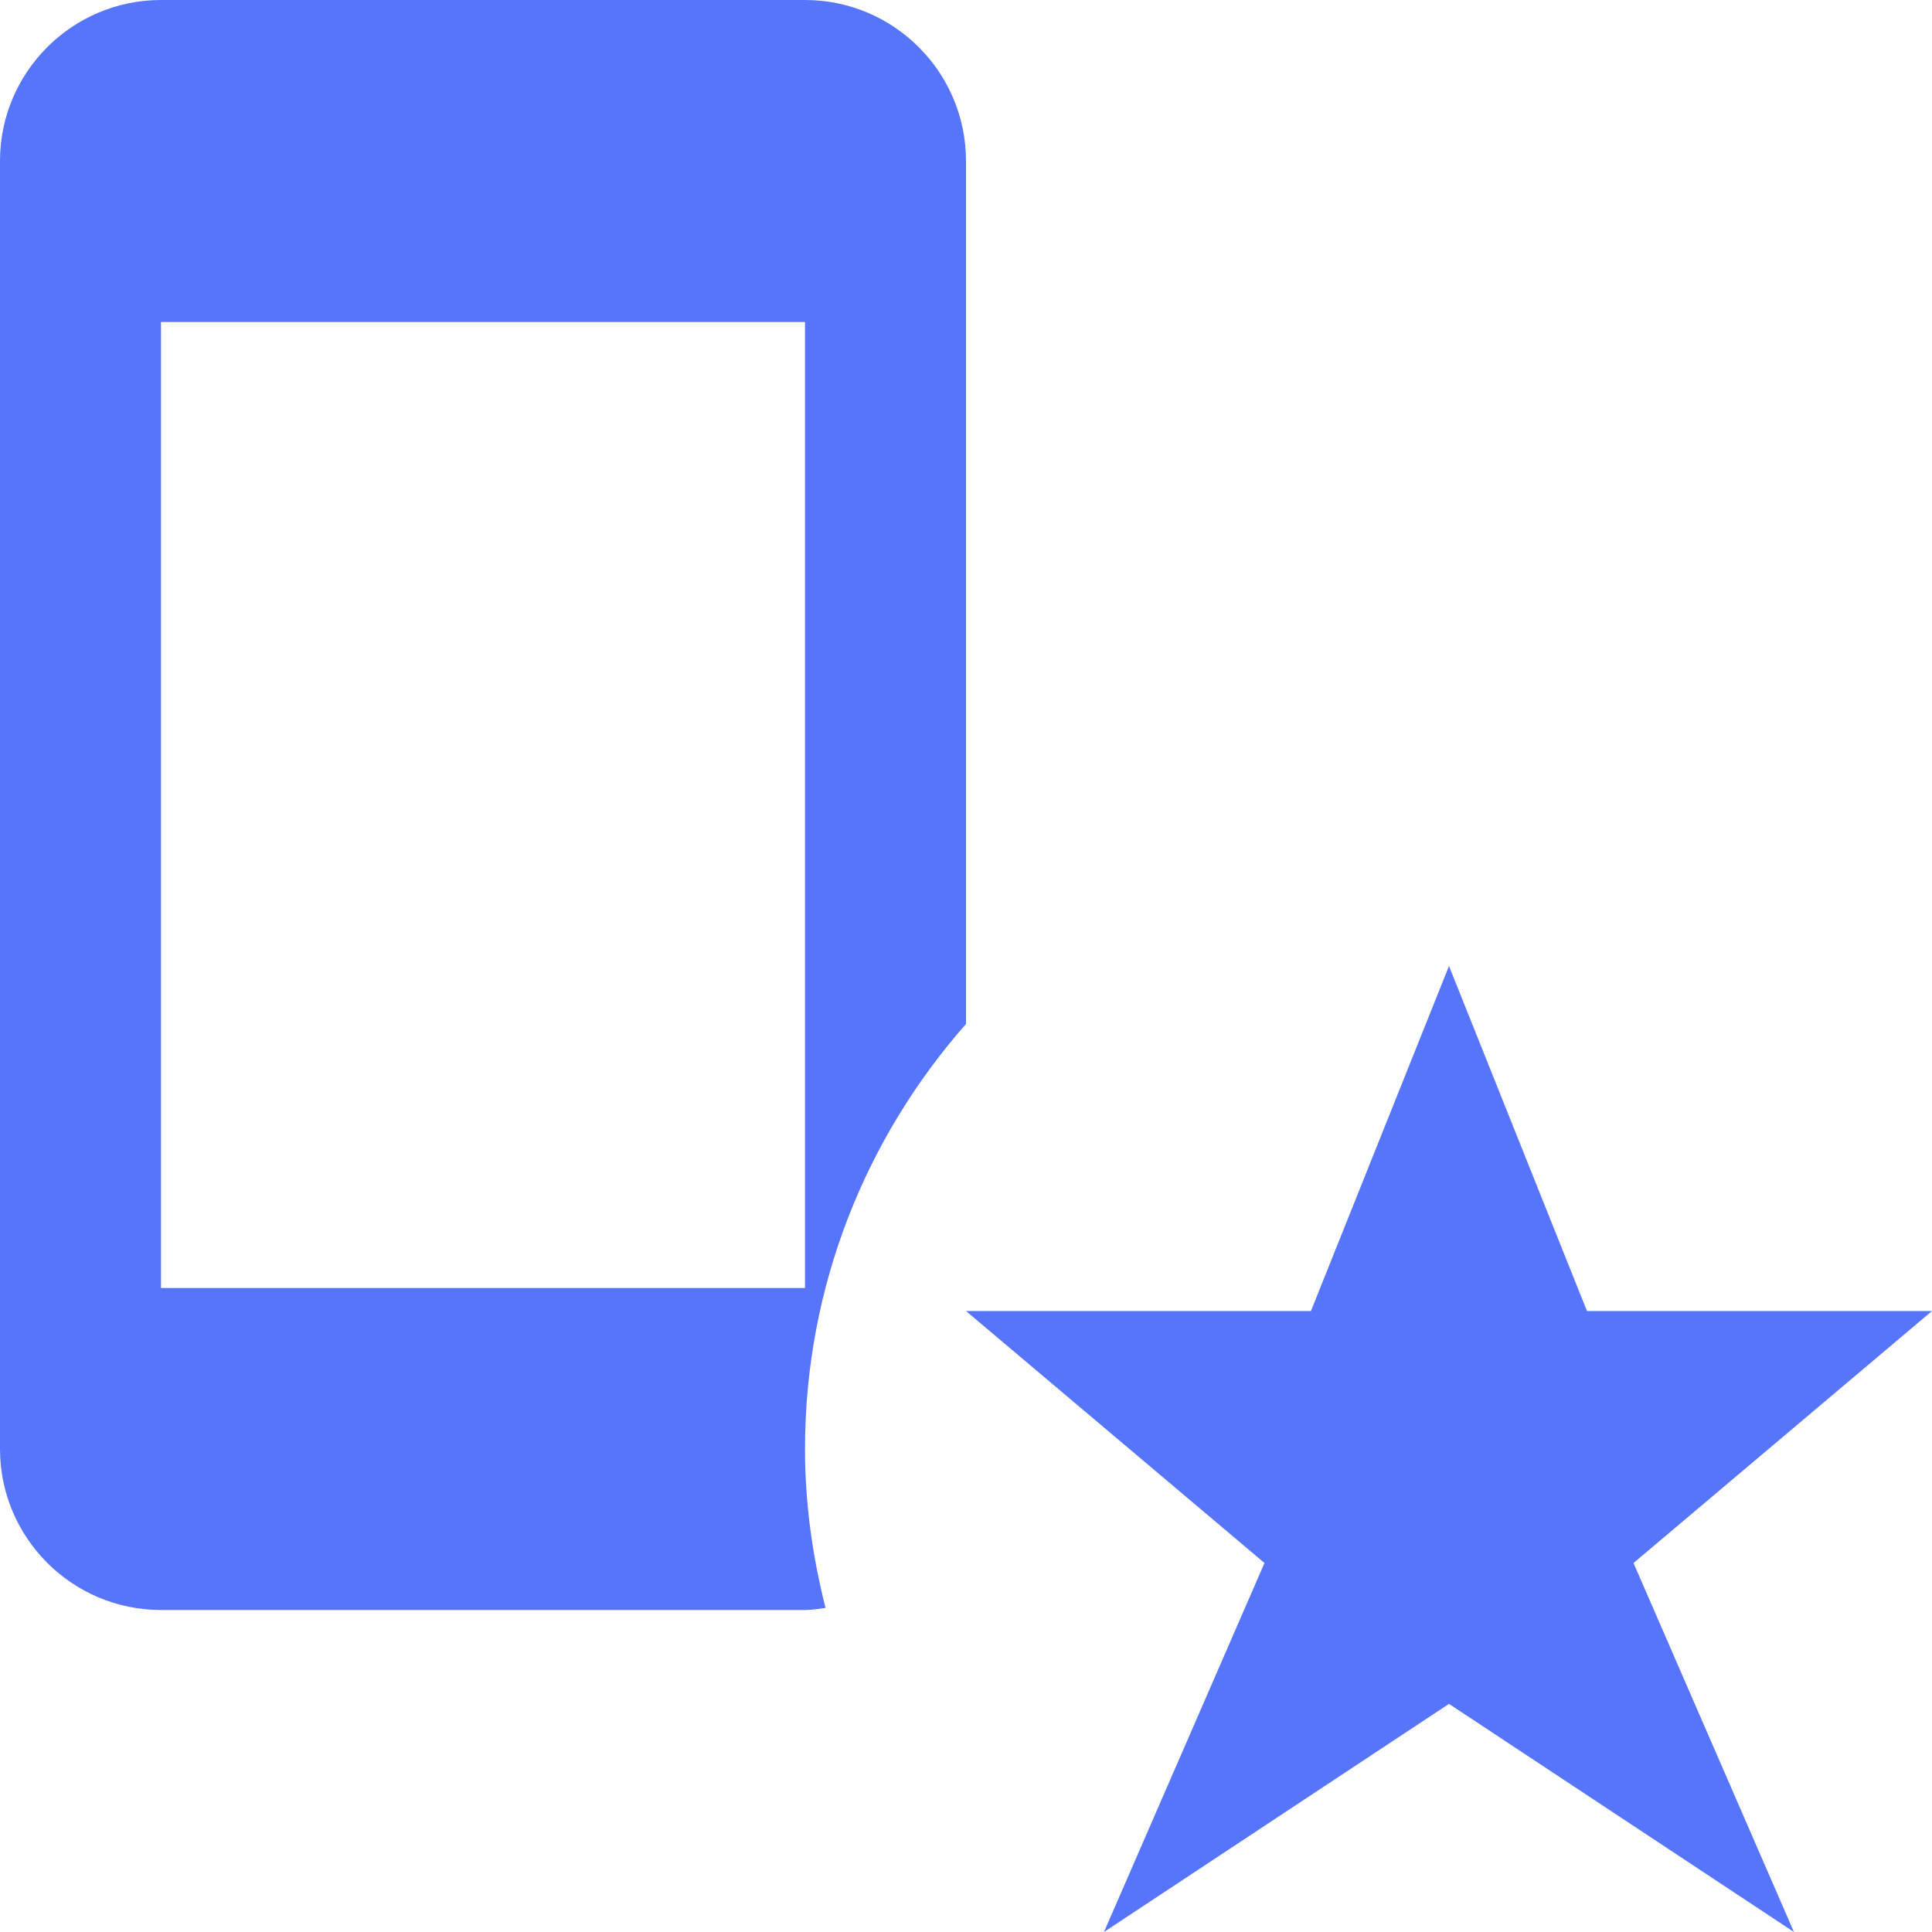
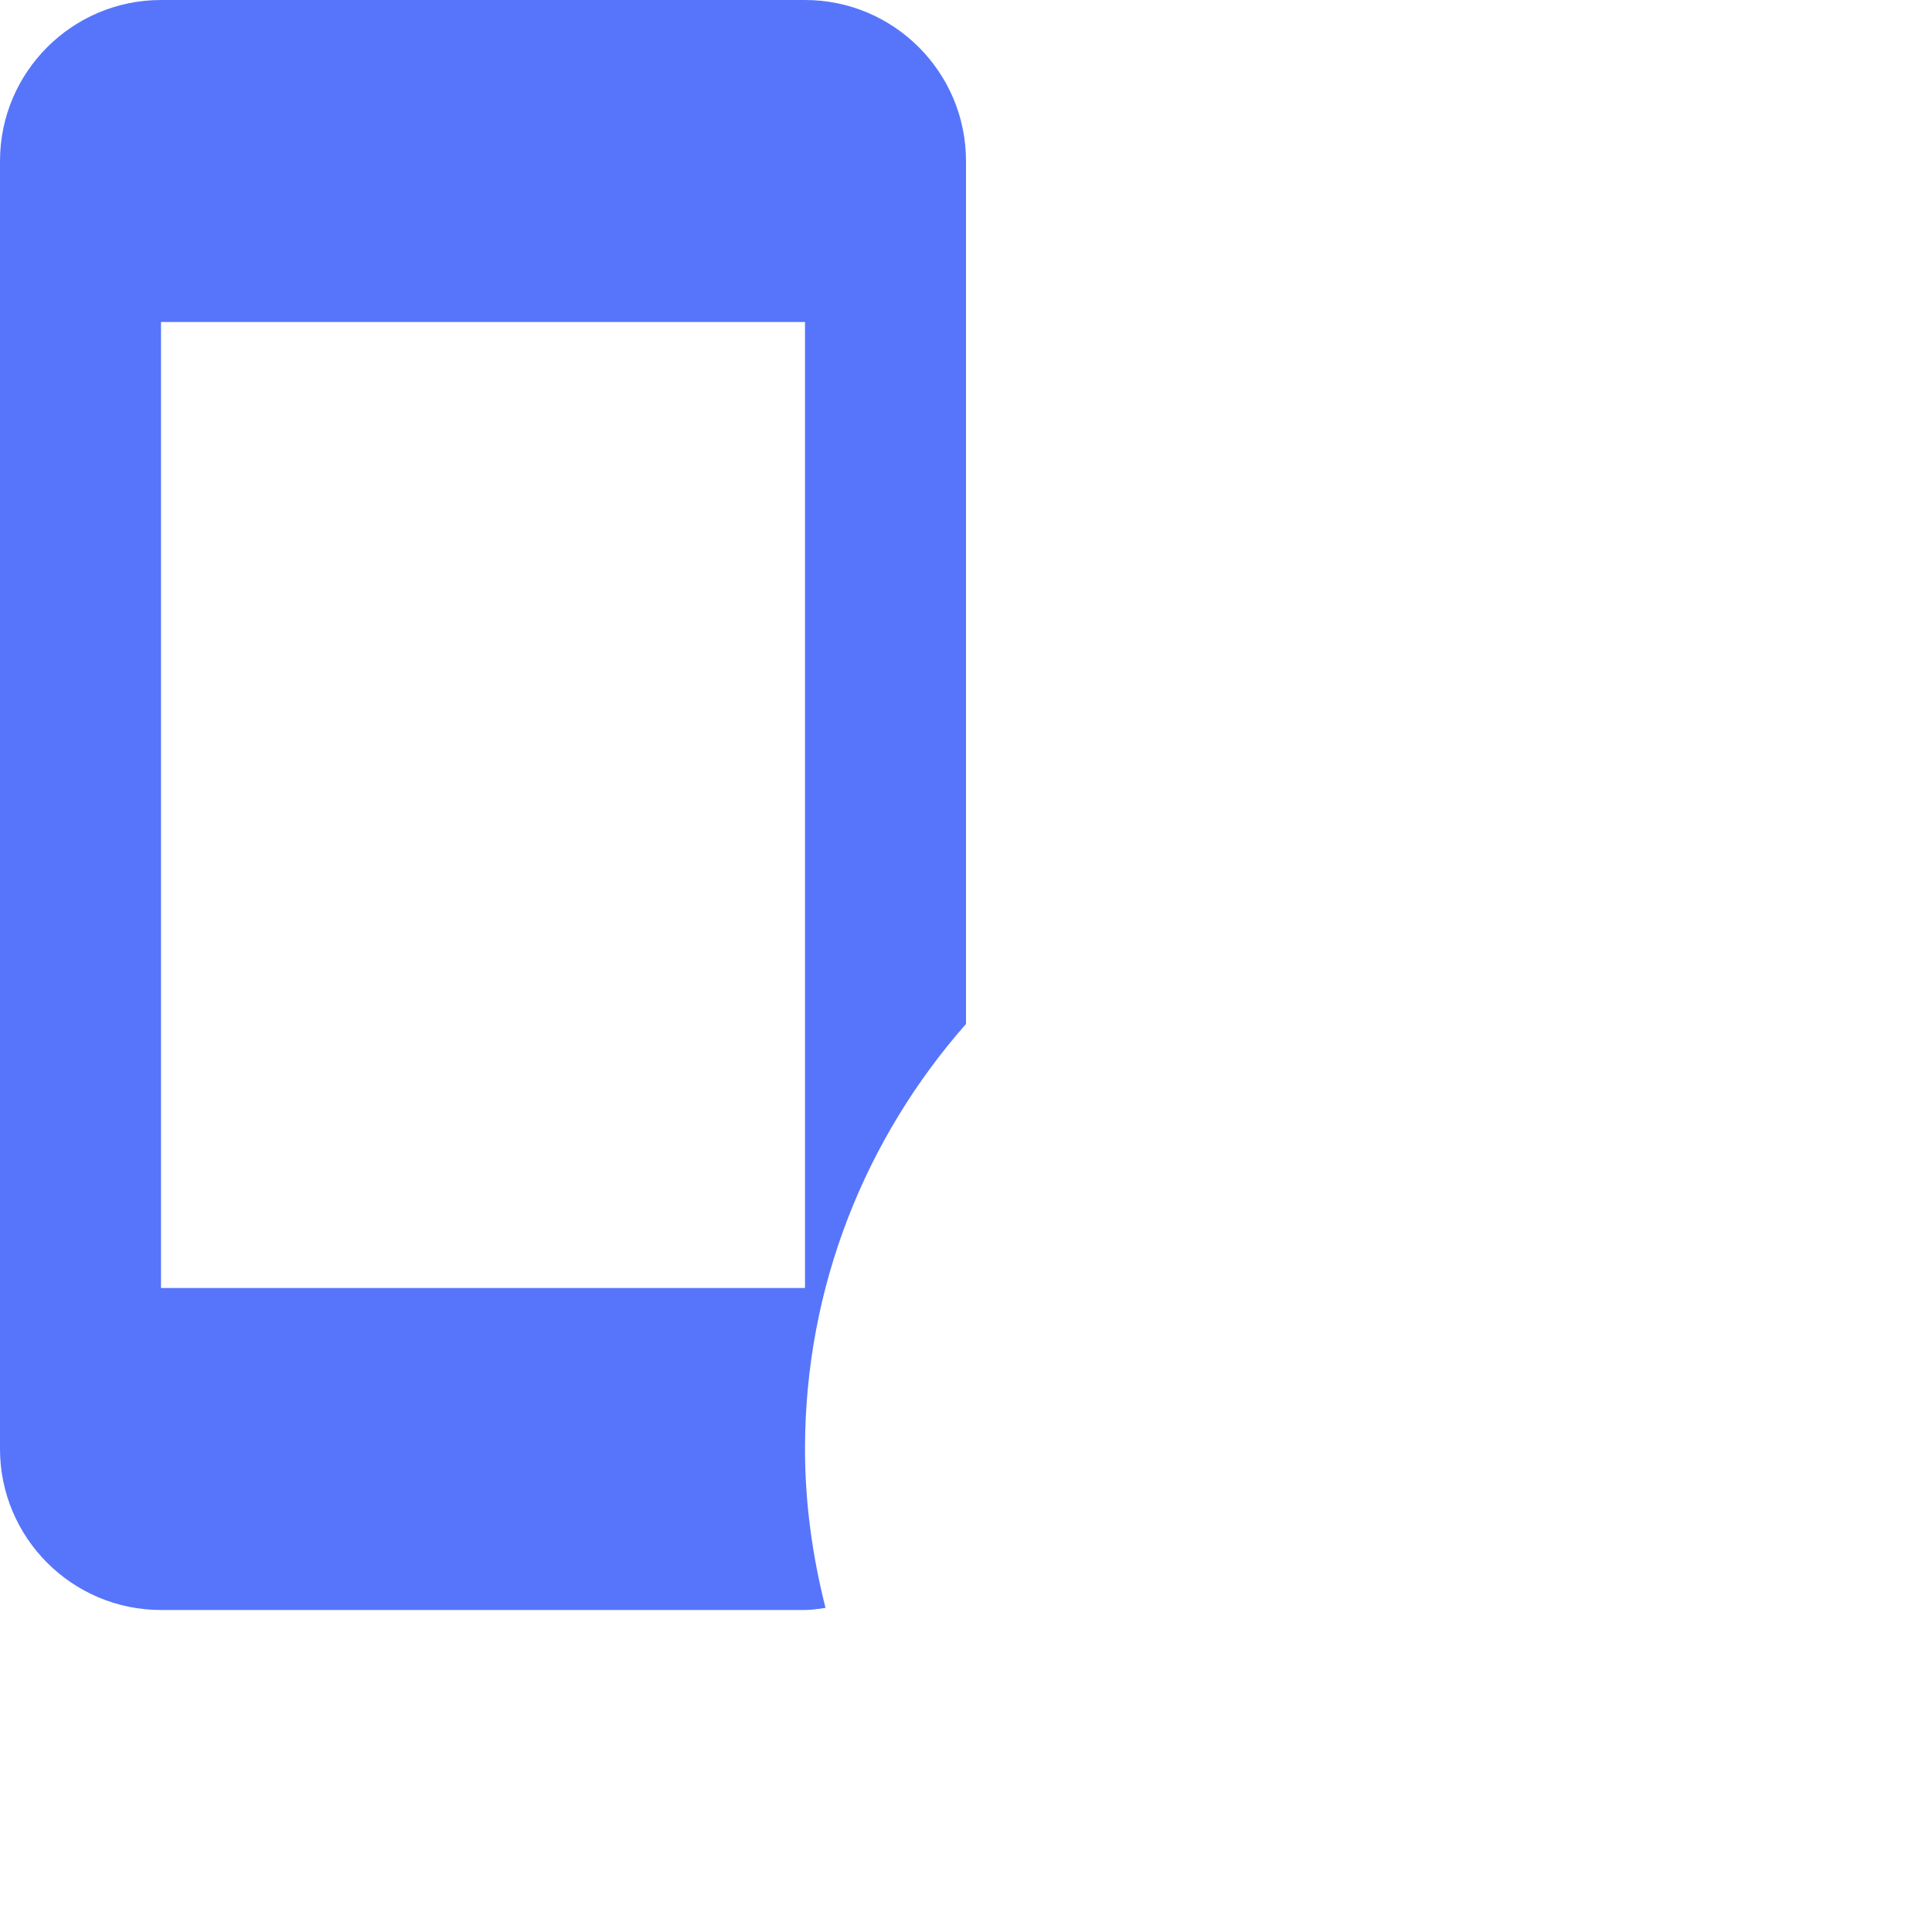
<svg xmlns="http://www.w3.org/2000/svg" width="24" height="24" viewBox="0 0 24 24" fill="none">
  <path fill-rule="evenodd" clip-rule="evenodd" d="M2 4H10V16H2V4ZM10 18C10 15.974 10.759 14.13 12 12.72V2C12 0.897 11.103 0 10 0H2C0.897 0 0 0.897 0 2V18C0 19.103 0.897 20 2 20H10C10.087 20 10.171 19.985 10.255 19.974C10.095 19.342 10 18.683 10 18Z" fill="#5675FB" />
-   <path fill-rule="evenodd" clip-rule="evenodd" d="M18 12L19.714 16.286H24L20.292 19.416L22.285 24L18 21.166L13.714 24L15.708 19.416L12 16.286H16.285L18 12Z" fill="#5675FB" />
</svg>